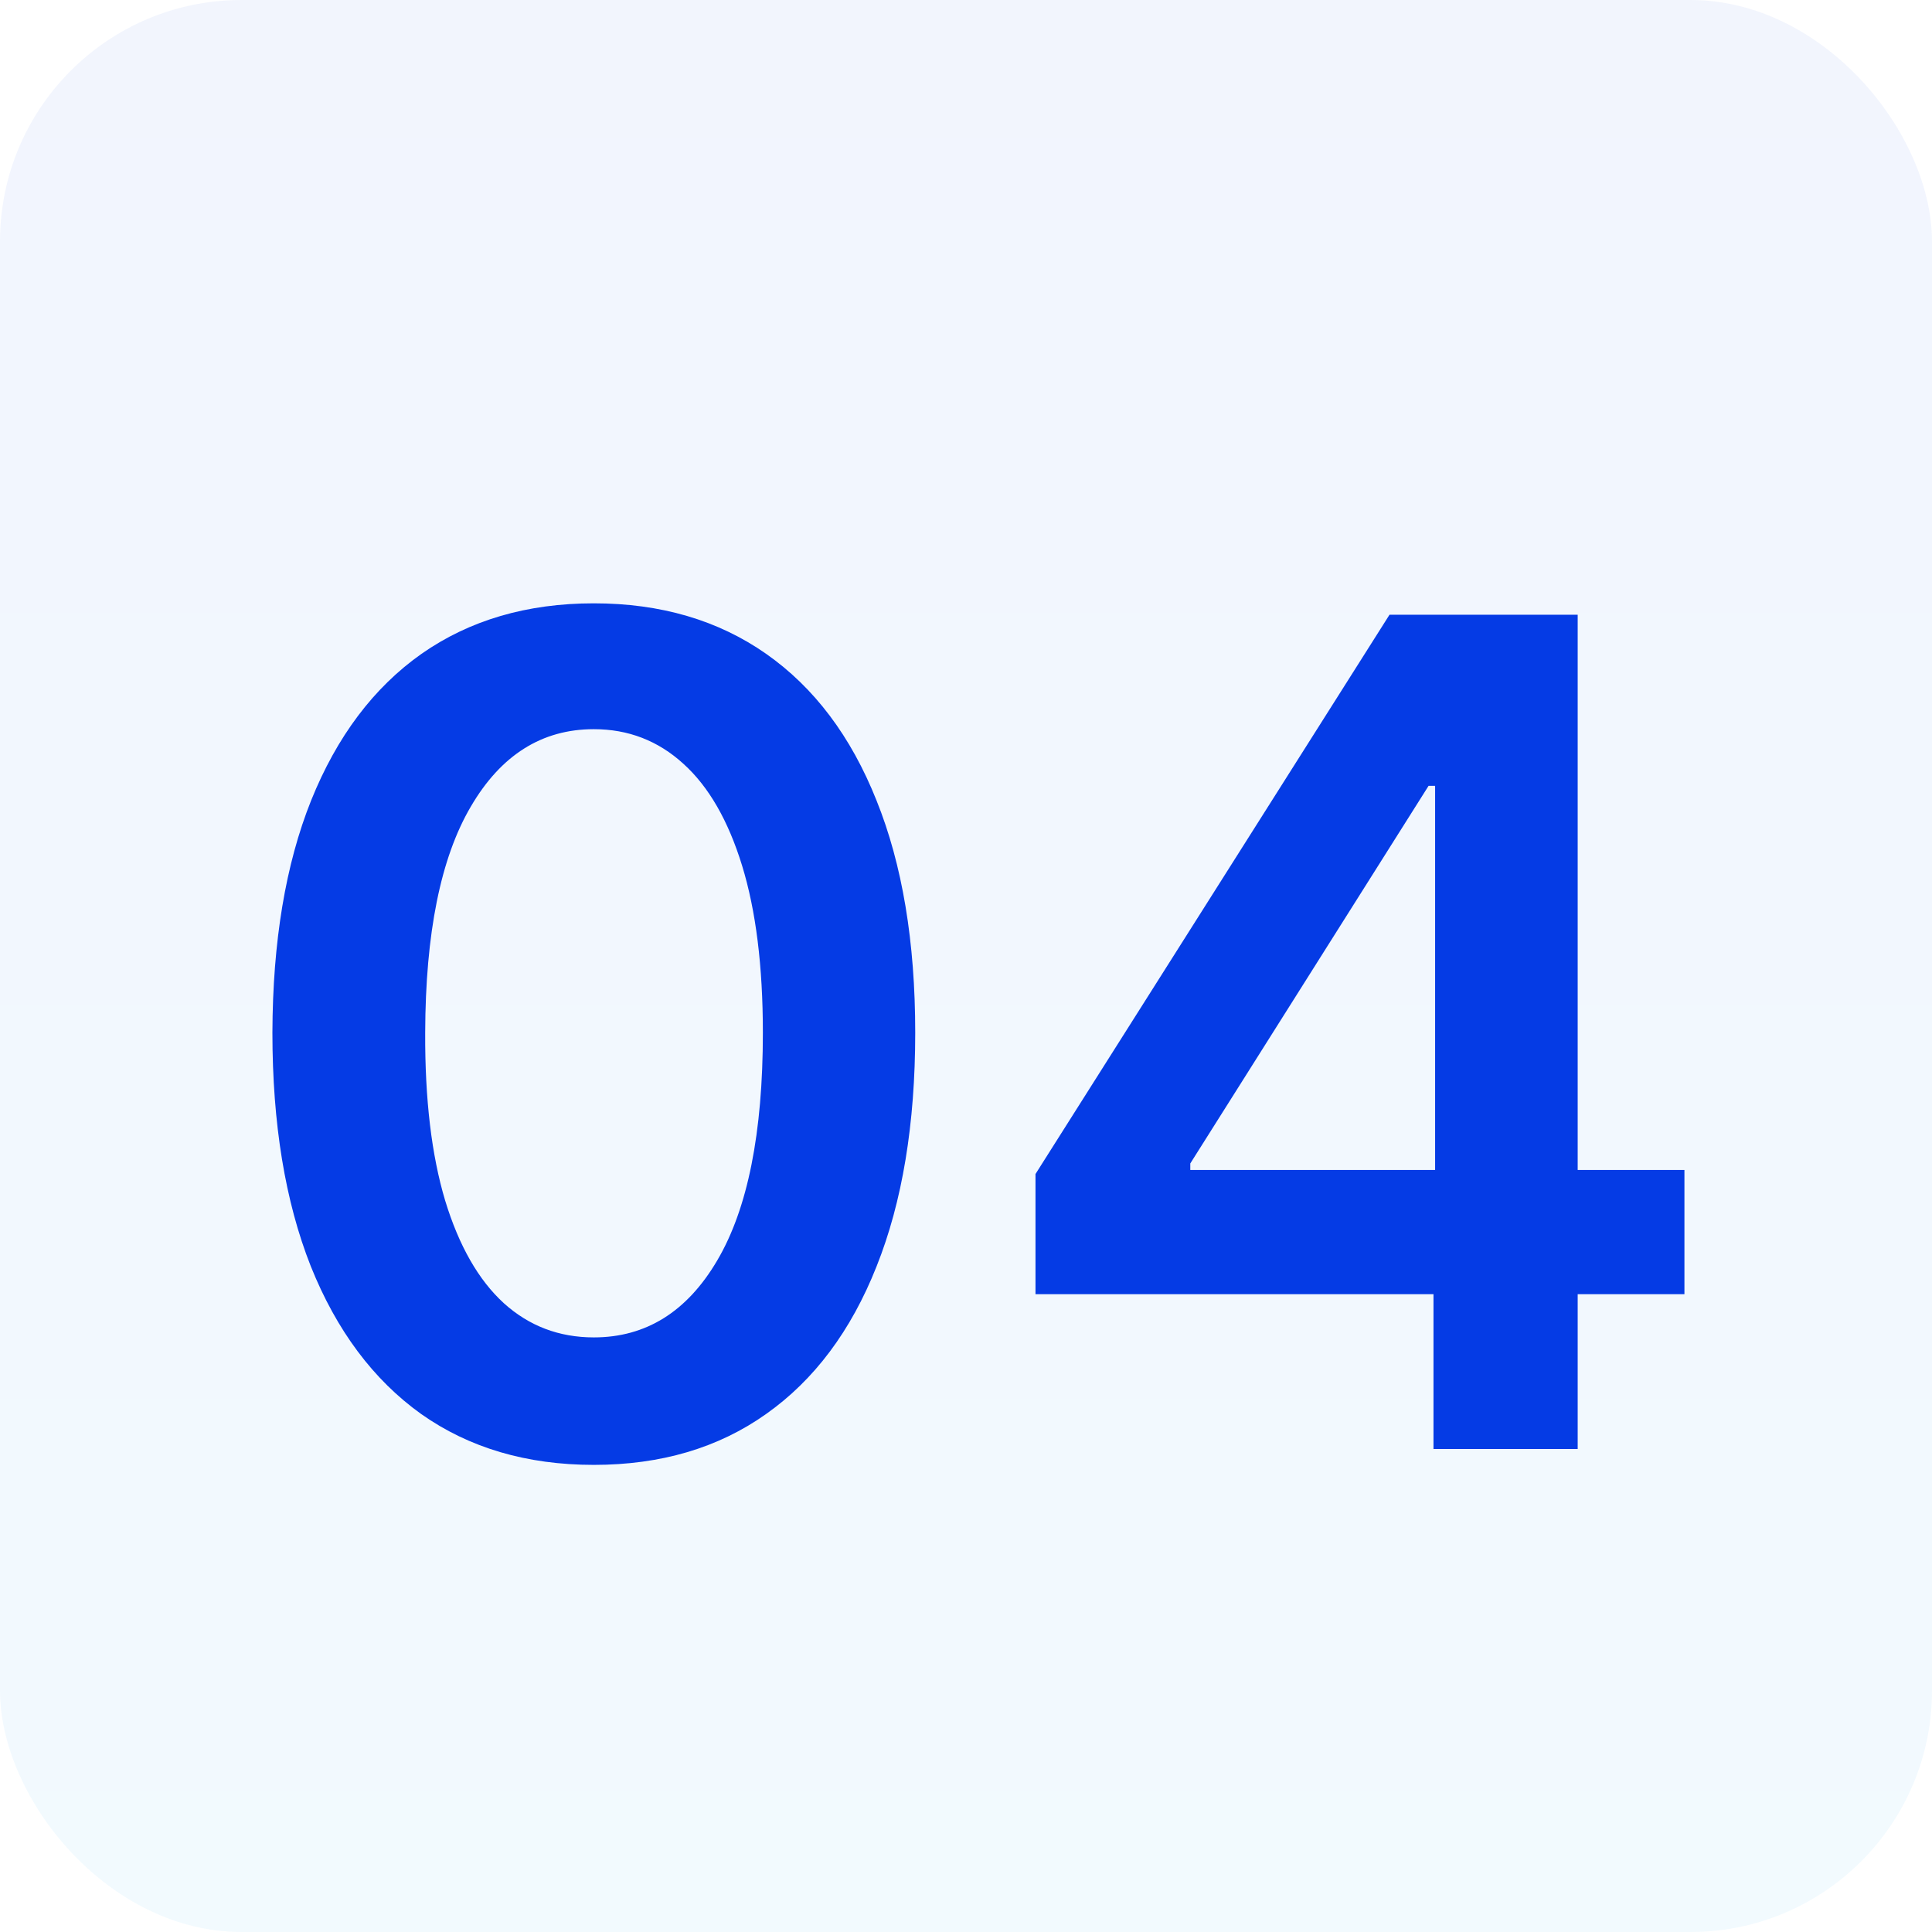
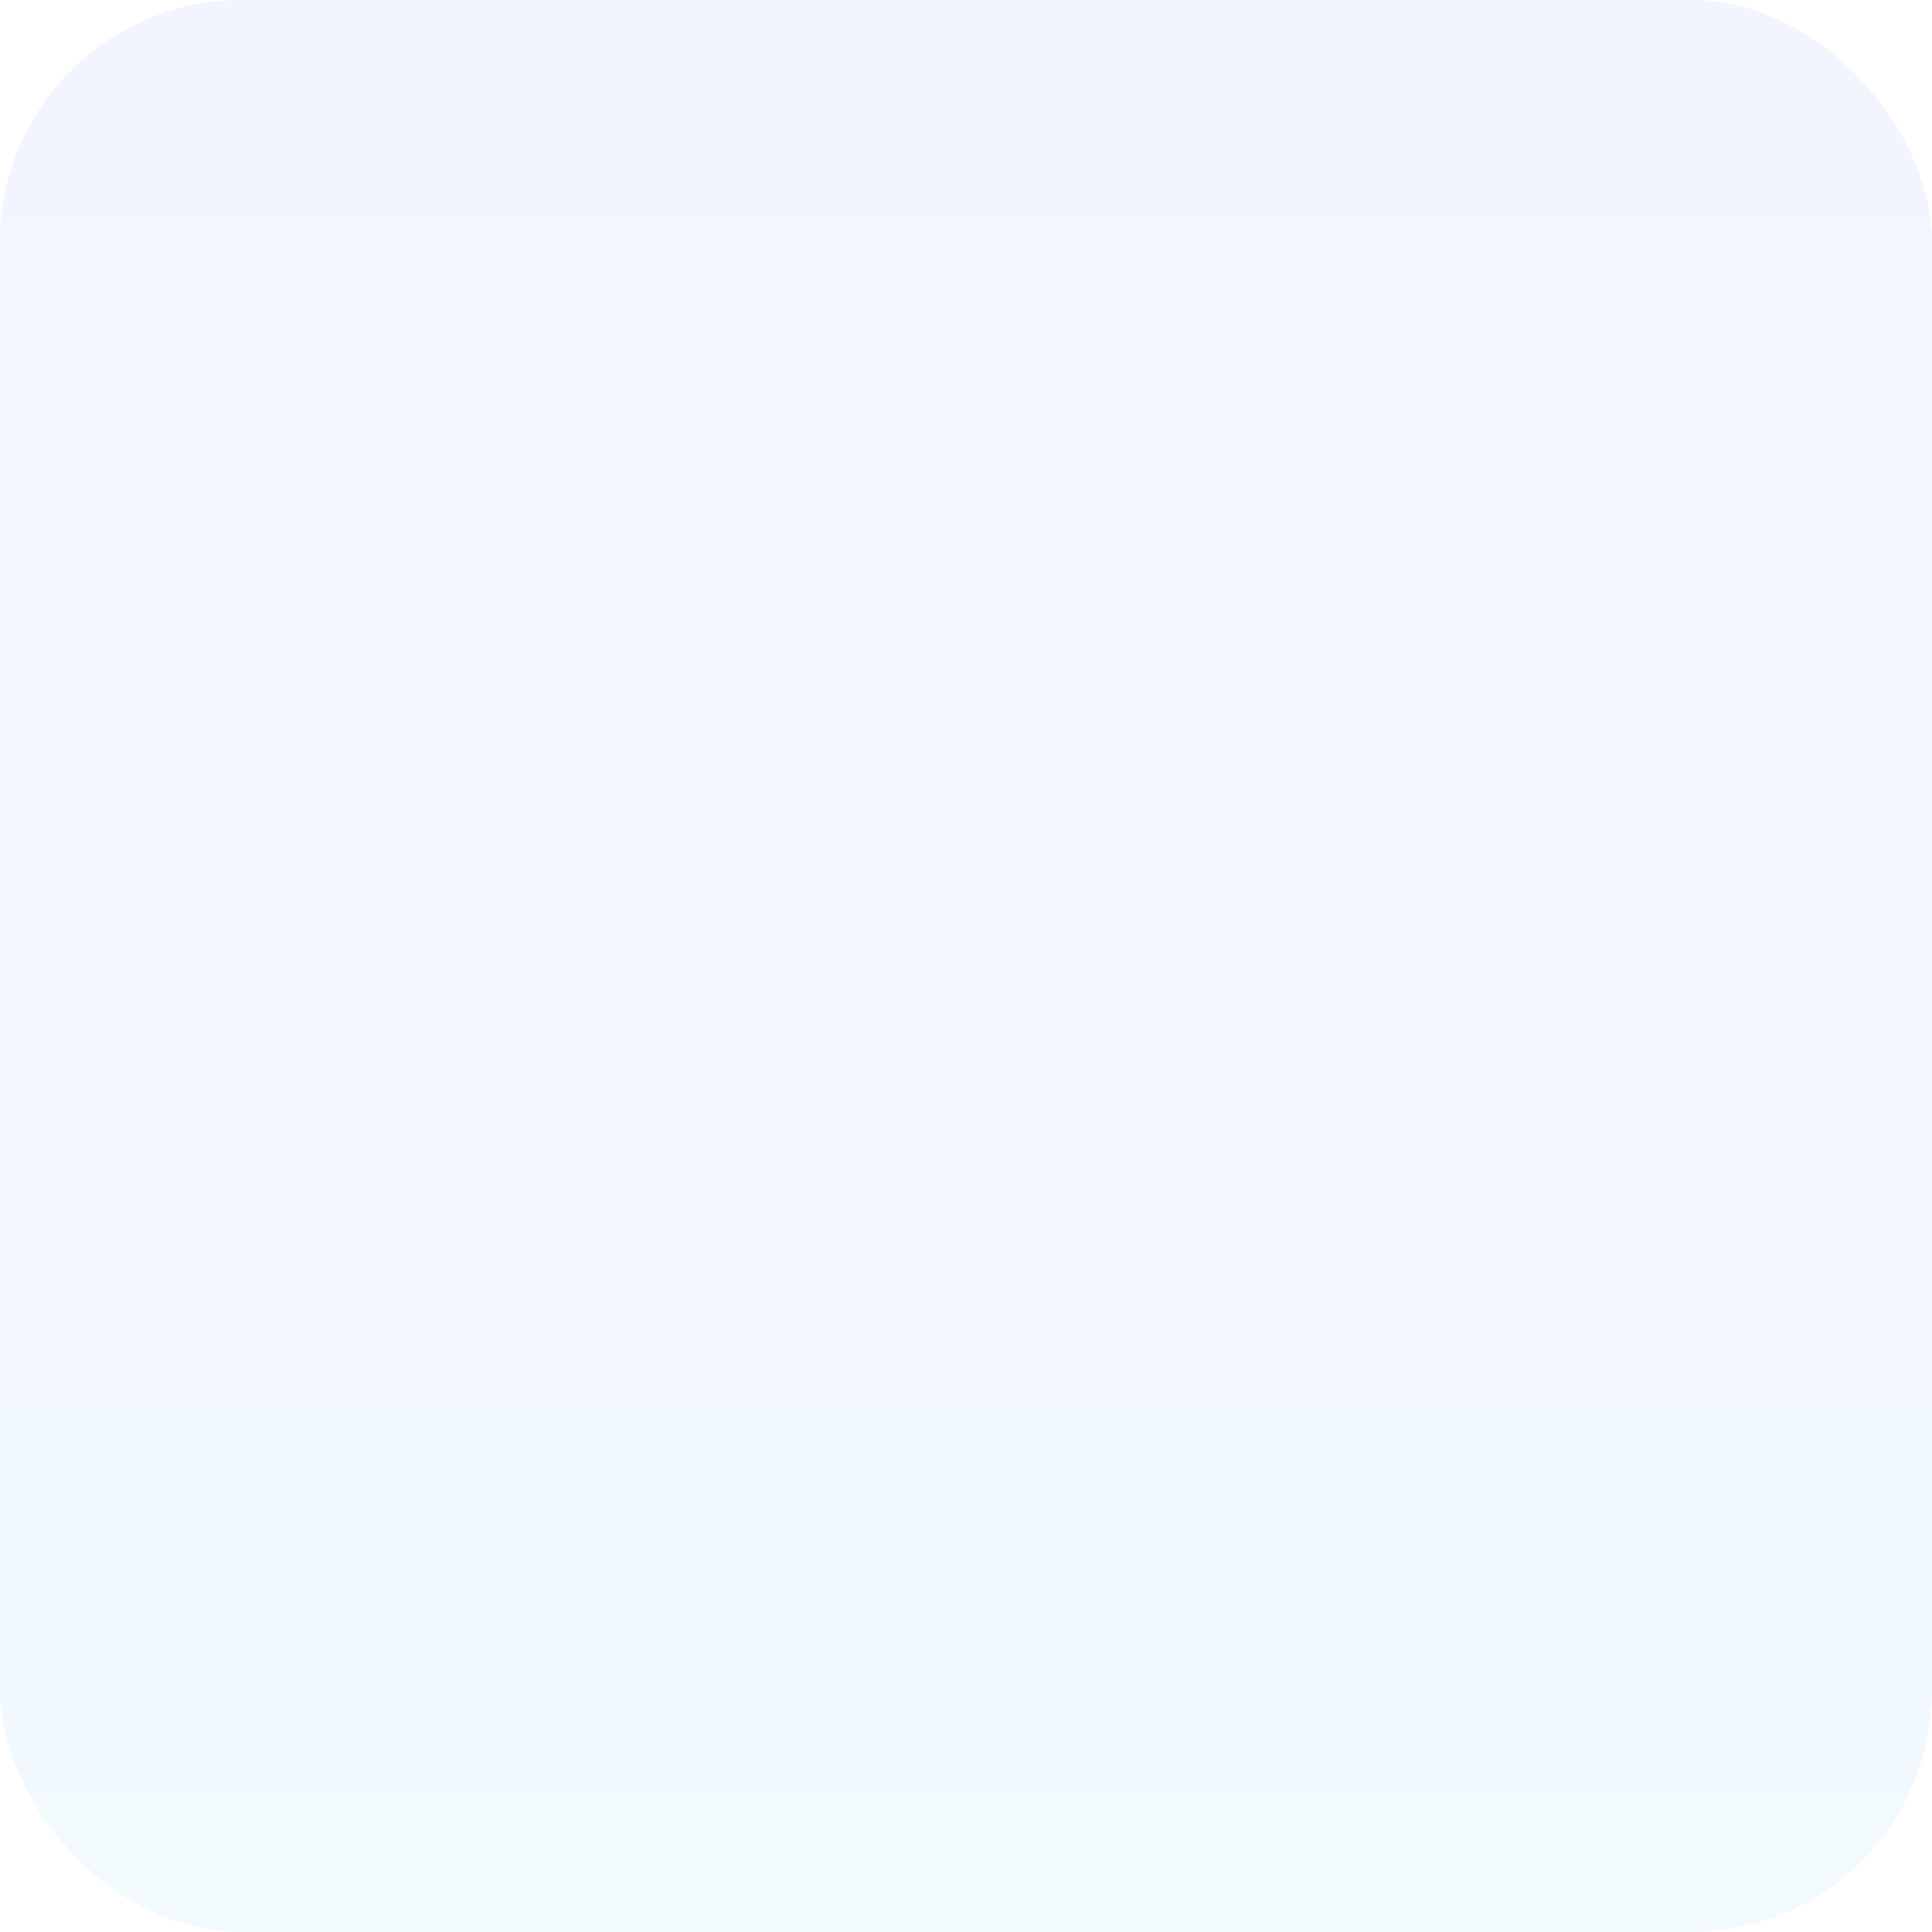
<svg xmlns="http://www.w3.org/2000/svg" width="64" height="64" viewBox="0 0 64 64" fill="none">
  <rect width="64" height="64" rx="8" fill="url(#paint0_linear_237_10)" fill-opacity="0.05" />
-   <path d="M19.671 48.526C17.449 48.526 15.542 47.964 13.95 46.84C12.366 45.706 11.147 44.073 10.293 41.941C9.447 39.8 9.024 37.222 9.024 34.209C9.033 31.195 9.46 28.631 10.306 26.517C11.161 24.394 12.38 22.775 13.963 21.659C15.555 20.544 17.458 19.986 19.671 19.986C21.884 19.986 23.787 20.544 25.379 21.659C26.972 22.775 28.191 24.394 29.036 26.517C29.891 28.64 30.318 31.204 30.318 34.209C30.318 37.231 29.891 39.813 29.036 41.955C28.191 44.087 26.972 45.715 25.379 46.84C23.796 47.964 21.893 48.526 19.671 48.526ZM19.671 44.303C21.398 44.303 22.761 43.452 23.76 41.752C24.767 40.043 25.271 37.528 25.271 34.209C25.271 32.014 25.042 30.169 24.583 28.676C24.124 27.183 23.477 26.058 22.64 25.303C21.803 24.538 20.814 24.155 19.671 24.155C17.953 24.155 16.595 25.01 15.596 26.72C14.597 28.42 14.094 30.916 14.085 34.209C14.075 36.413 14.296 38.266 14.746 39.769C15.204 41.271 15.852 42.404 16.689 43.169C17.526 43.925 18.52 44.303 19.671 44.303ZM34.302 42.872V38.891L46.029 20.364H49.349V26.031H47.324L39.43 38.541V38.756H55.799V42.872H34.302ZM47.486 48V41.658L47.54 39.876V20.364H52.263V48H47.486Z" fill="#053BE5" />
  <defs>
    <linearGradient id="paint0_linear_237_10" x1="30.574" y1="2.35267e-06" x2="30.574" y2="67.809" gradientUnits="userSpaceOnUse">
      <stop offset="0.002" stop-color="#053BE5" />
      <stop offset="1" stop-color="#02A3F4" />
    </linearGradient>
  </defs>
</svg>